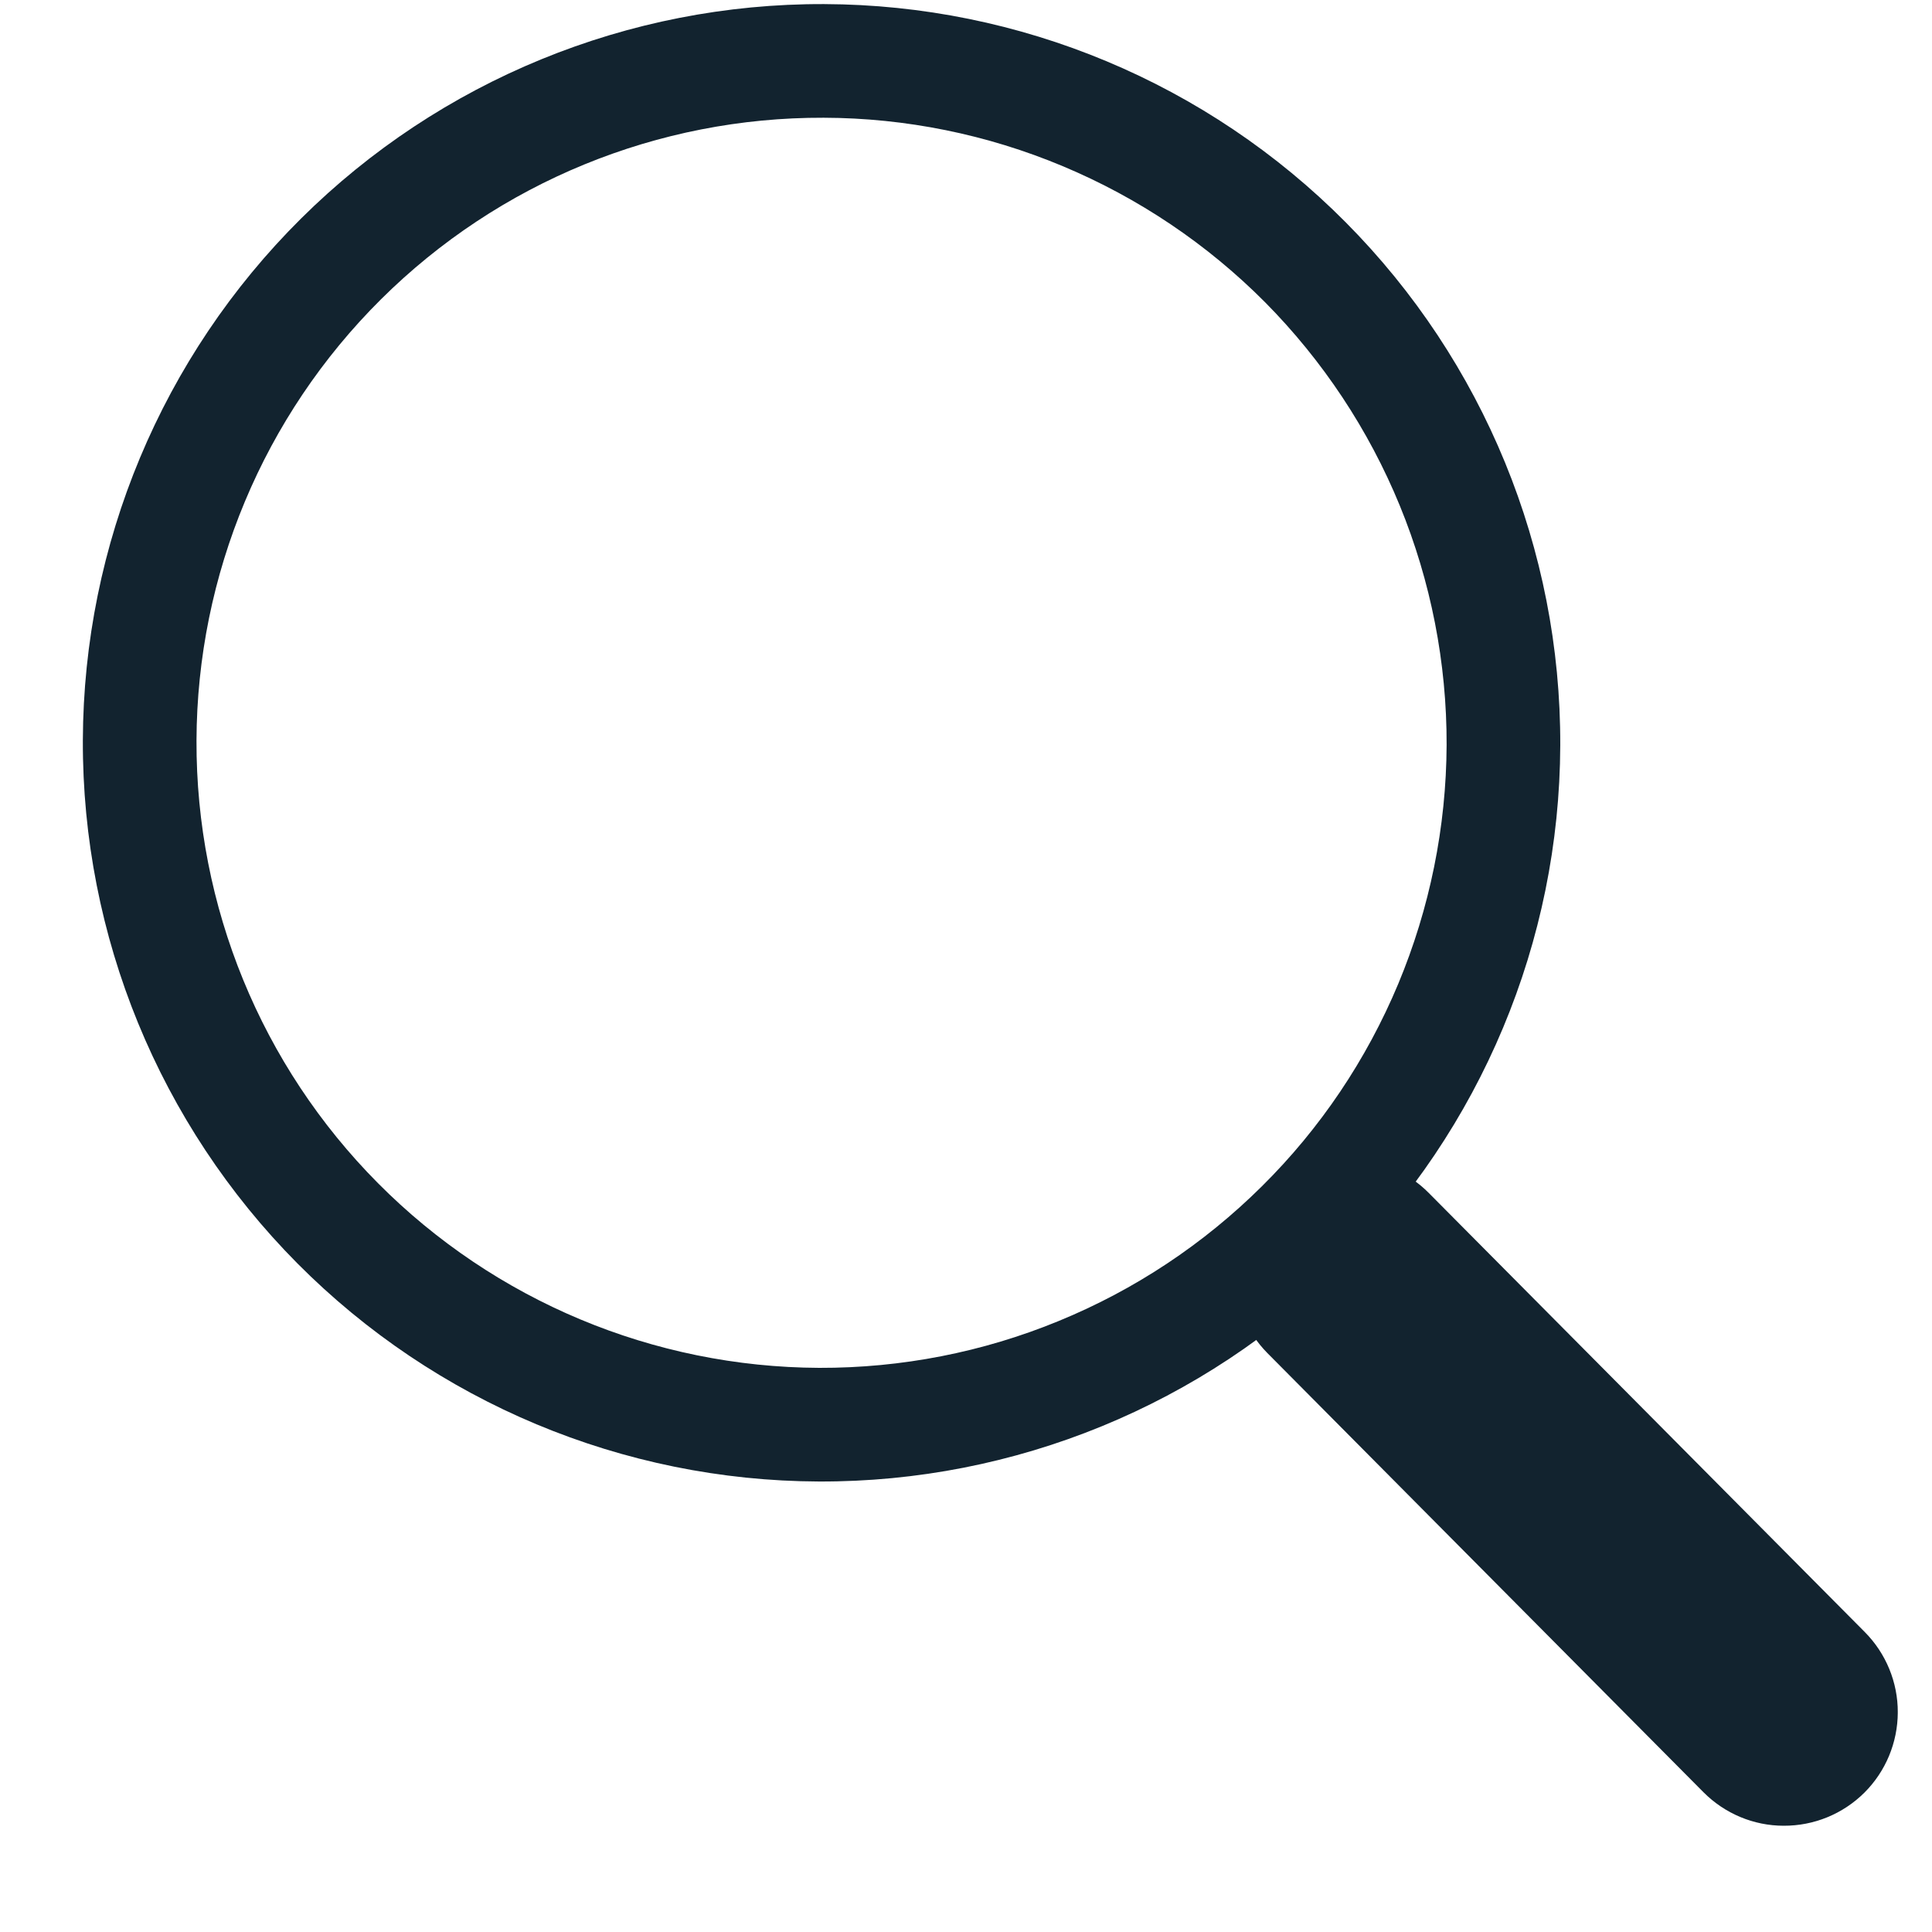
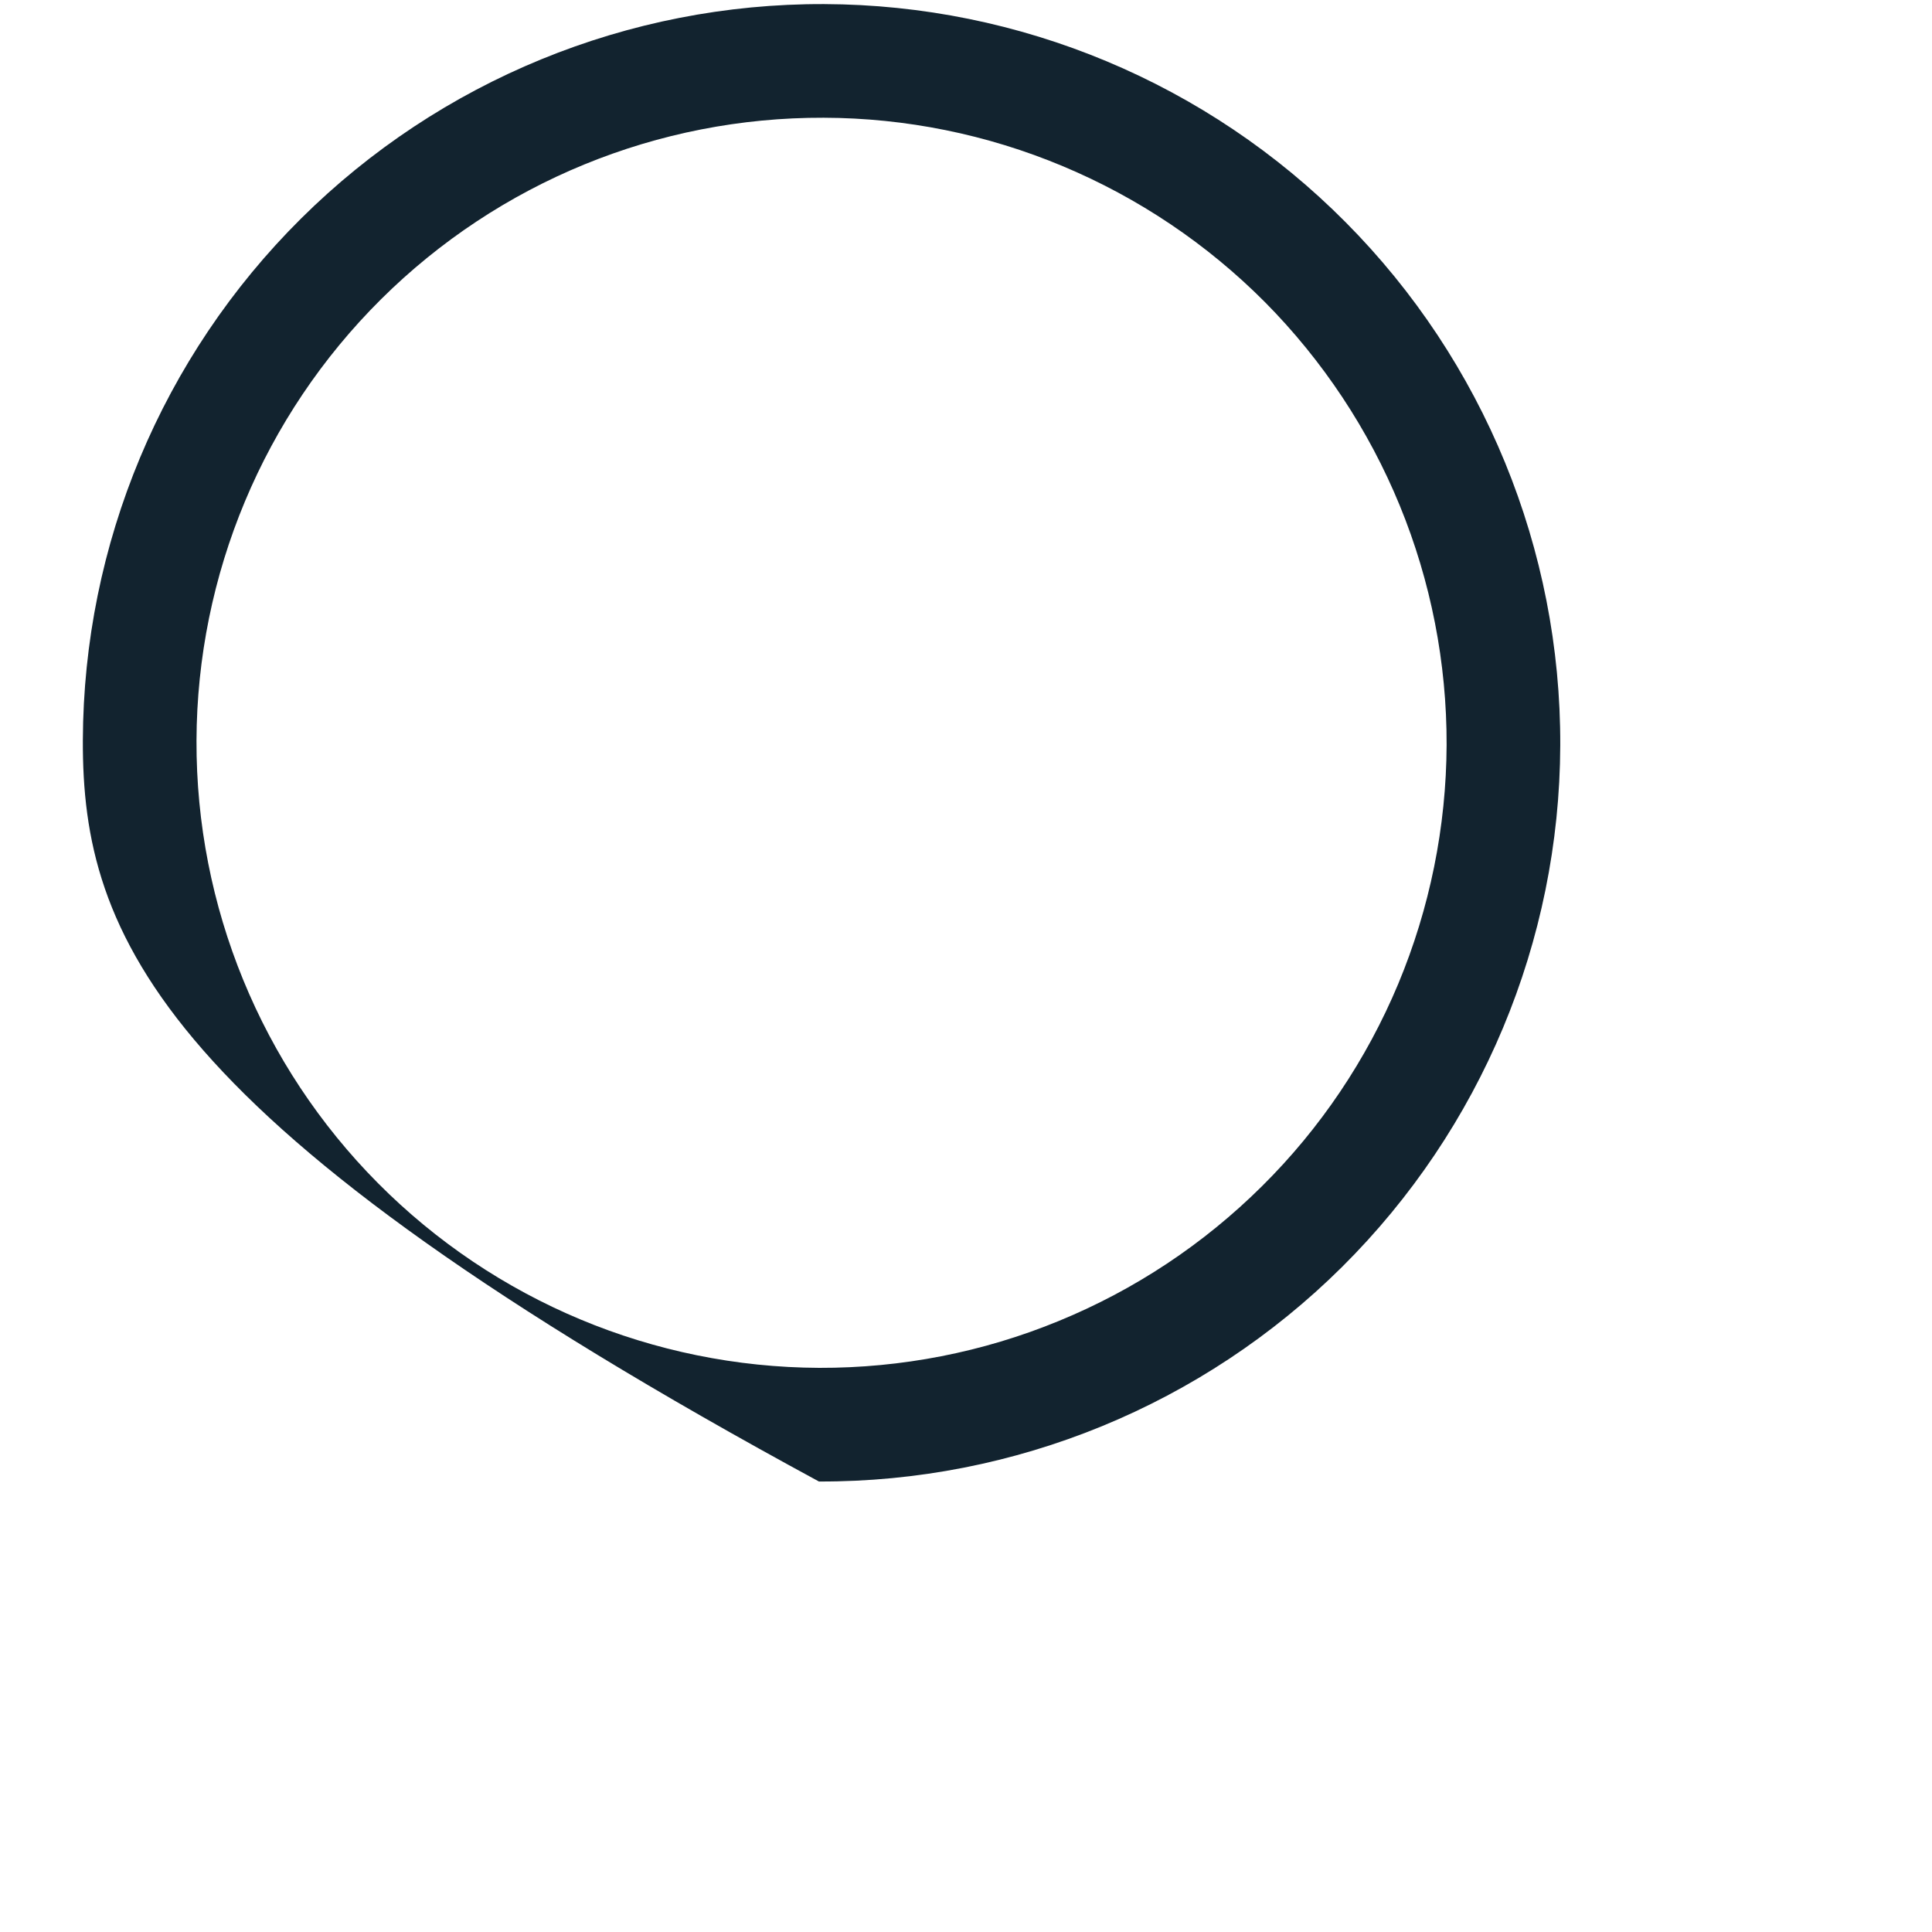
<svg xmlns="http://www.w3.org/2000/svg" width="17" height="17" viewBox="0 0 17 17" fill="none">
  <g clip-path="url(#clip0_4656_416)">
-     <path fill-rule="evenodd" clip-rule="evenodd" d="M11.157 10.492C11.25 10.399 11.361 10.326 11.482 10.276C11.604 10.226 11.734 10.2 11.865 10.201C11.997 10.201 12.127 10.228 12.248 10.278C12.369 10.329 12.479 10.403 12.572 10.497L16.408 14.36C16.595 14.548 16.7 14.803 16.699 15.068C16.698 15.334 16.592 15.588 16.404 15.775C16.215 15.962 15.961 16.066 15.695 16.065C15.43 16.065 15.176 15.958 14.989 15.77L11.153 11.907C11.06 11.813 10.987 11.703 10.937 11.581C10.887 11.46 10.861 11.329 10.862 11.198C10.862 11.067 10.889 10.937 10.94 10.815C10.99 10.694 11.064 10.584 11.158 10.492L11.157 10.492Z" fill="#12232F" />
-     <path fill-rule="evenodd" clip-rule="evenodd" d="M7.209 12.036C7.931 12.038 8.647 11.899 9.315 11.624C9.984 11.35 10.591 10.947 11.104 10.438C11.617 9.93 12.024 9.325 12.303 8.658C12.581 7.992 12.726 7.277 12.729 6.555C12.731 5.833 12.591 5.117 12.317 4.449C12.043 3.781 11.64 3.173 11.132 2.66C10.623 2.148 10.018 1.741 9.351 1.462C8.685 1.183 7.97 1.038 7.248 1.036C5.789 1.031 4.388 1.605 3.353 2.633C2.318 3.661 1.734 5.058 1.729 6.516C1.724 7.975 2.298 9.376 3.326 10.411C4.354 11.446 5.75 12.03 7.209 12.036ZM13.729 6.559C13.723 8.283 13.032 9.933 11.809 11.148C10.585 12.363 8.93 13.042 7.206 13.036C5.482 13.03 3.831 12.339 2.616 11.116C1.402 9.892 0.723 8.237 0.729 6.513C0.735 4.789 1.425 3.138 2.649 1.923C3.872 0.709 5.528 0.03 7.252 0.036C8.976 0.042 10.626 0.732 11.841 1.956C13.056 3.179 13.735 4.835 13.729 6.559Z" fill="#12232F" />
+     <path fill-rule="evenodd" clip-rule="evenodd" d="M7.209 12.036C7.931 12.038 8.647 11.899 9.315 11.624C9.984 11.35 10.591 10.947 11.104 10.438C11.617 9.93 12.024 9.325 12.303 8.658C12.581 7.992 12.726 7.277 12.729 6.555C12.731 5.833 12.591 5.117 12.317 4.449C12.043 3.781 11.64 3.173 11.132 2.66C10.623 2.148 10.018 1.741 9.351 1.462C8.685 1.183 7.97 1.038 7.248 1.036C5.789 1.031 4.388 1.605 3.353 2.633C2.318 3.661 1.734 5.058 1.729 6.516C1.724 7.975 2.298 9.376 3.326 10.411C4.354 11.446 5.75 12.03 7.209 12.036ZM13.729 6.559C13.723 8.283 13.032 9.933 11.809 11.148C10.585 12.363 8.93 13.042 7.206 13.036C1.402 9.892 0.723 8.237 0.729 6.513C0.735 4.789 1.425 3.138 2.649 1.923C3.872 0.709 5.528 0.03 7.252 0.036C8.976 0.042 10.626 0.732 11.841 1.956C13.056 3.179 13.735 4.835 13.729 6.559Z" fill="#12232F" />
  </g>
  <defs>
    <clipPath id="clip0_4656_416">
      <rect width="16" height="16" fill="white" transform="translate(0.752 0.013) rotate(0.203)" />
    </clipPath>
  </defs>
</svg>